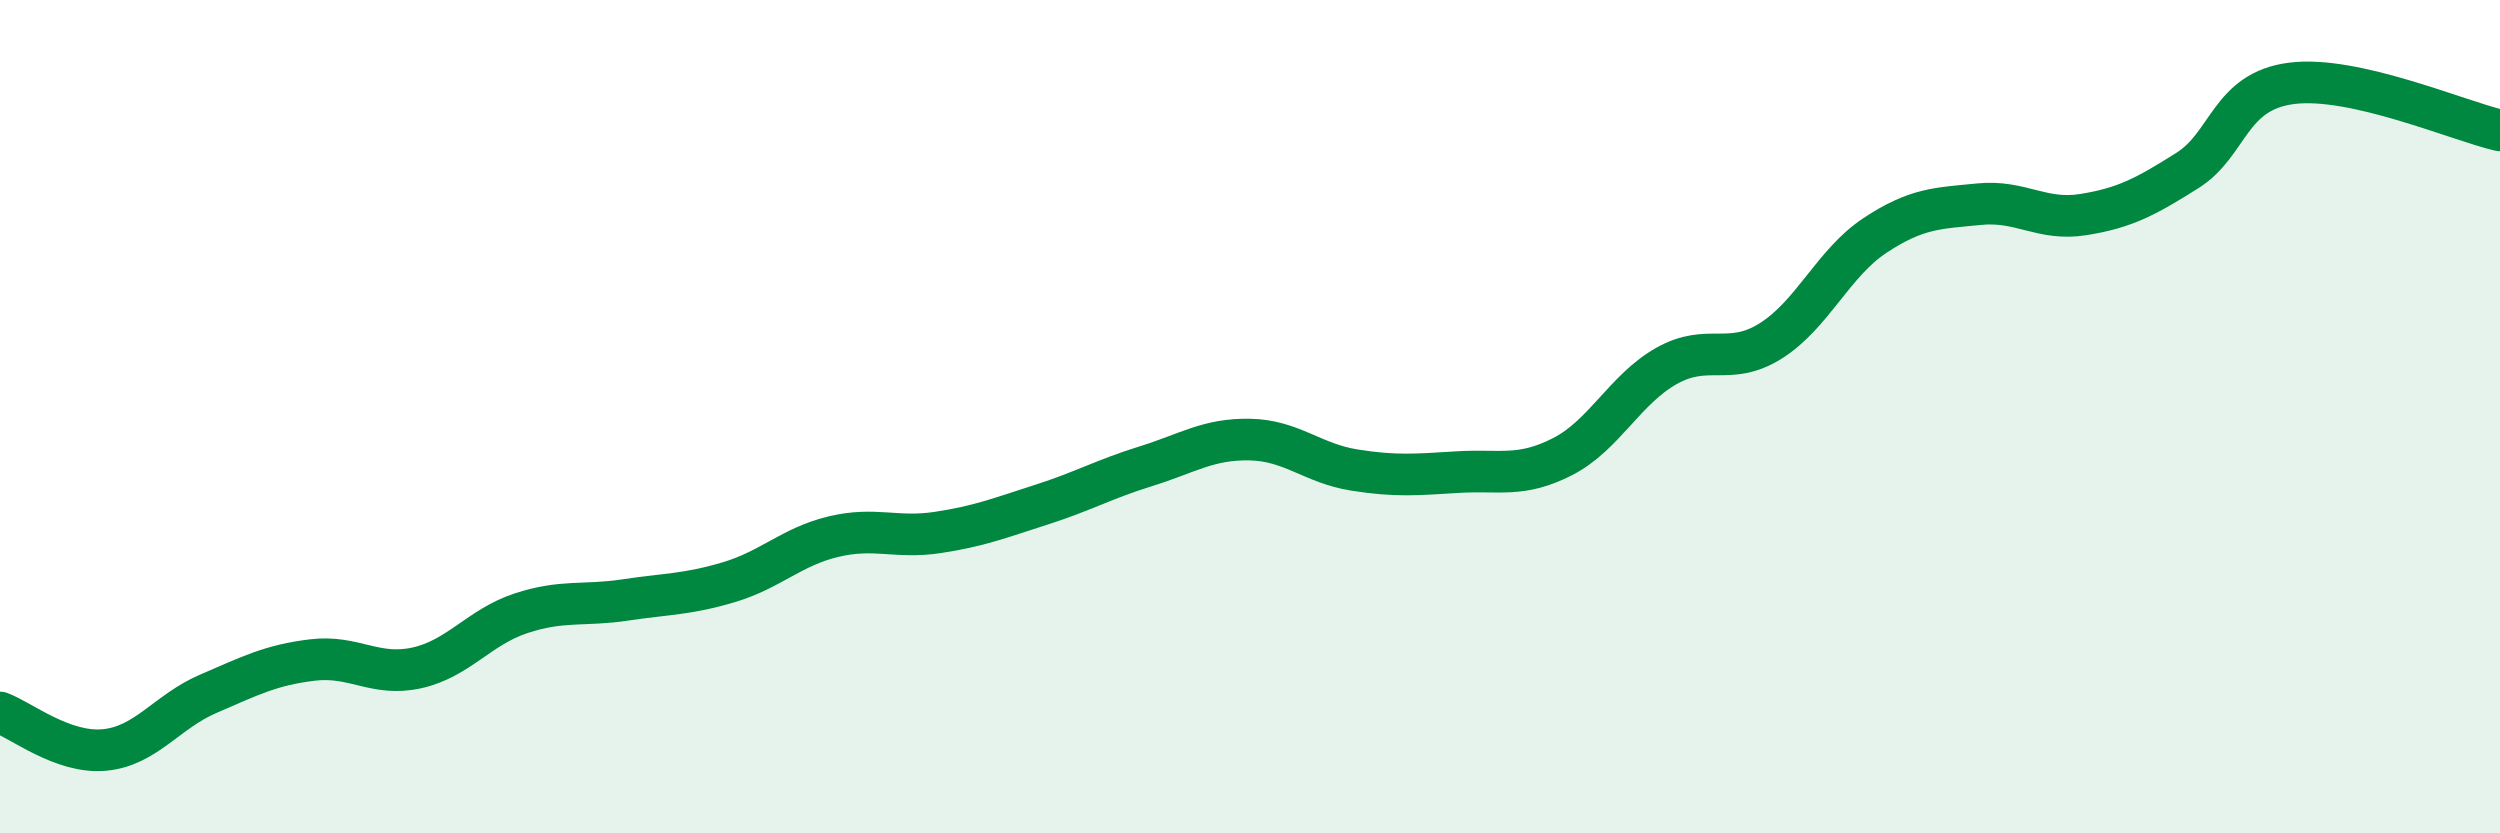
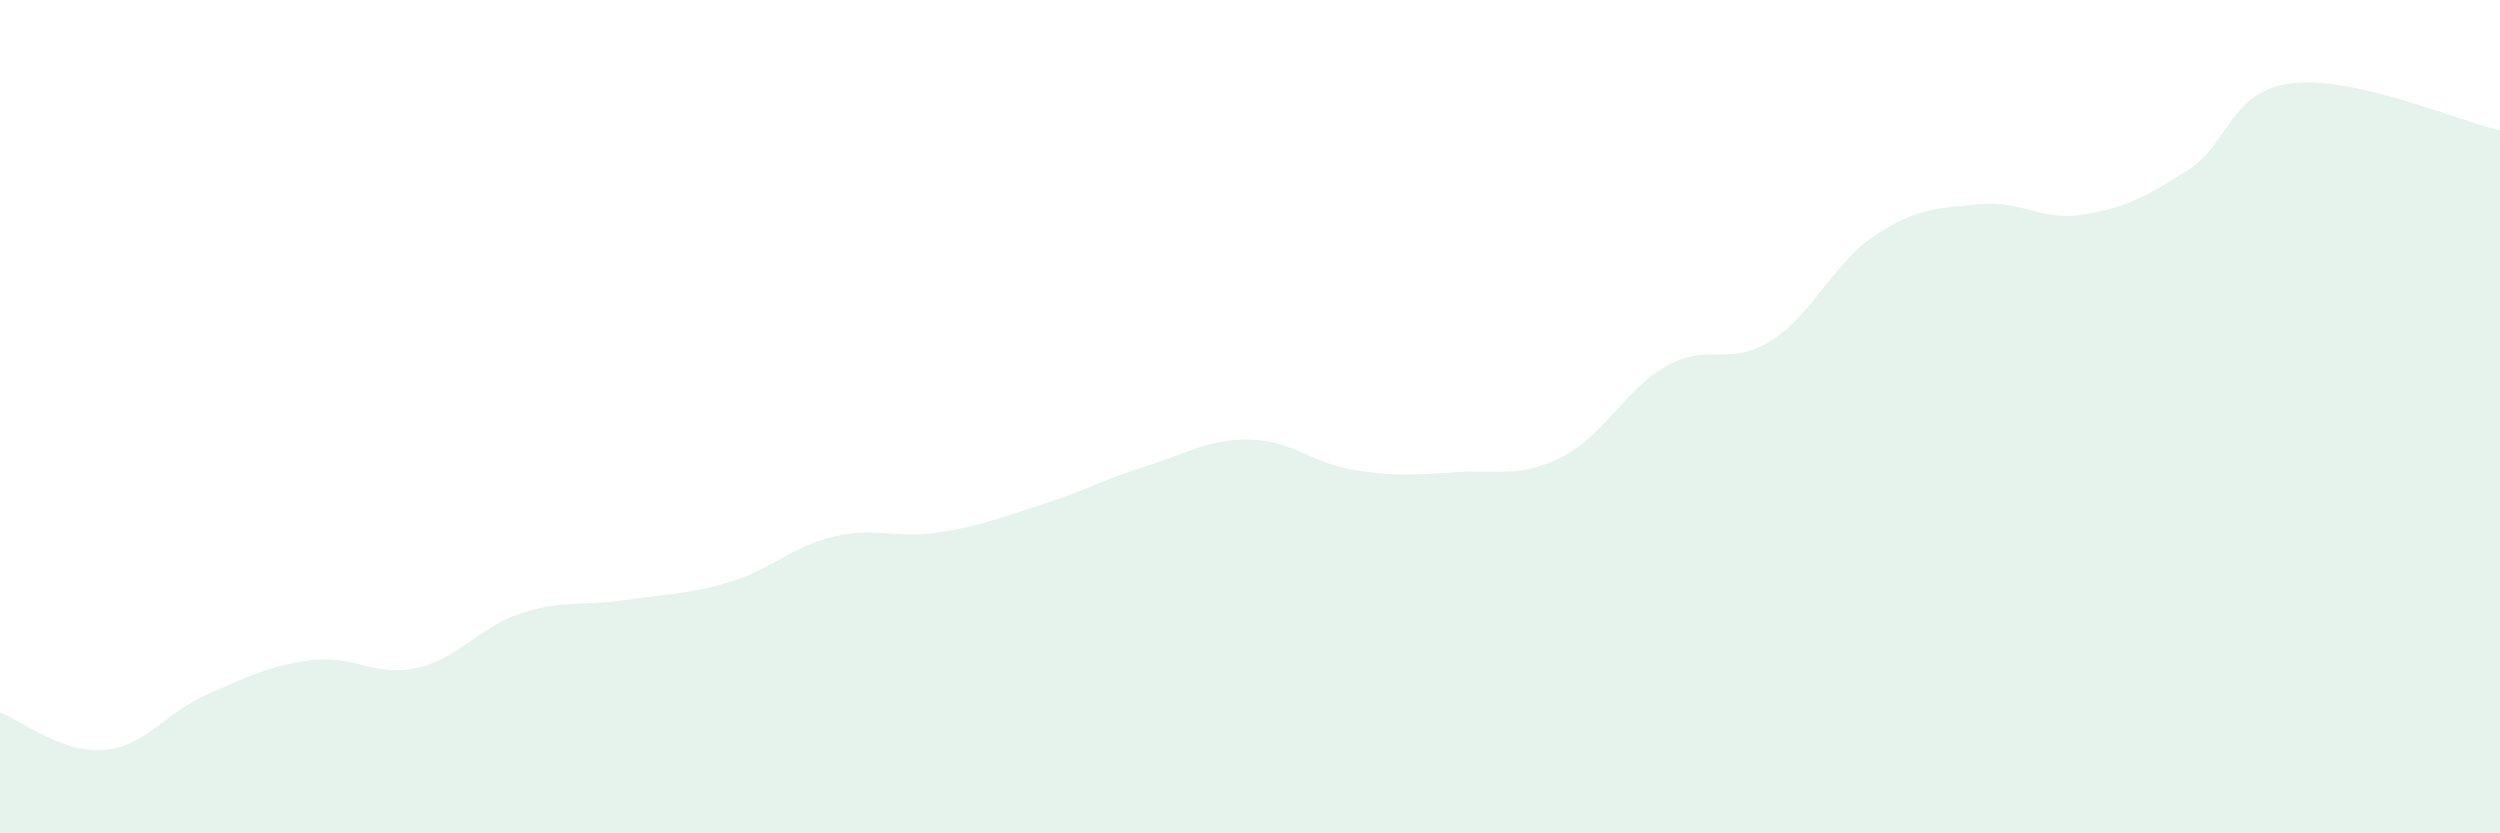
<svg xmlns="http://www.w3.org/2000/svg" width="60" height="20" viewBox="0 0 60 20">
  <path d="M 0,17.1 C 0.5,17.28 1.5,18.09 2.5,18 C 3.5,17.91 4,17.08 5,16.65 C 6,16.22 6.5,15.96 7.5,15.84 C 8.5,15.72 9,16.25 10,16.03 C 11,15.81 11.5,15.05 12.5,14.72 C 13.5,14.39 14,14.55 15,14.4 C 16,14.25 16.5,14.27 17.5,13.97 C 18.5,13.67 19,13.12 20,12.88 C 21,12.64 21.5,12.93 22.5,12.78 C 23.5,12.63 24,12.43 25,12.11 C 26,11.79 26.5,11.5 27.5,11.19 C 28.5,10.88 29,10.53 30,10.55 C 31,10.57 31.5,11.12 32.5,11.28 C 33.5,11.44 34,11.39 35,11.33 C 36,11.27 36.5,11.47 37.5,10.96 C 38.5,10.45 39,9.34 40,8.78 C 41,8.22 41.5,8.81 42.5,8.18 C 43.5,7.55 44,6.31 45,5.65 C 46,4.99 46.5,5 47.5,4.9 C 48.5,4.8 49,5.31 50,5.15 C 51,4.99 51.5,4.72 52.5,4.09 C 53.5,3.46 53.5,2.19 55,2 C 56.5,1.81 59,2.9 60,3.13L60 20L0 20Z" fill="#008740" opacity="0.1" stroke-linecap="round" stroke-linejoin="round" />
-   <path d="M 0,17.1 C 0.5,17.28 1.5,18.09 2.5,18 C 3.5,17.91 4,17.08 5,16.65 C 6,16.22 6.5,15.96 7.5,15.84 C 8.5,15.72 9,16.25 10,16.03 C 11,15.81 11.5,15.05 12.5,14.72 C 13.5,14.39 14,14.55 15,14.4 C 16,14.25 16.5,14.27 17.5,13.97 C 18.5,13.67 19,13.12 20,12.88 C 21,12.64 21.5,12.93 22.5,12.78 C 23.5,12.63 24,12.43 25,12.11 C 26,11.79 26.5,11.5 27.5,11.19 C 28.5,10.88 29,10.53 30,10.55 C 31,10.57 31.5,11.12 32.5,11.28 C 33.5,11.44 34,11.39 35,11.33 C 36,11.27 36.5,11.47 37.5,10.96 C 38.5,10.45 39,9.34 40,8.78 C 41,8.22 41.5,8.81 42.5,8.18 C 43.5,7.55 44,6.31 45,5.65 C 46,4.99 46.5,5 47.5,4.9 C 48.5,4.8 49,5.31 50,5.15 C 51,4.99 51.5,4.72 52.5,4.09 C 53.5,3.46 53.5,2.19 55,2 C 56.5,1.81 59,2.9 60,3.13" stroke="#008740" stroke-width="1" fill="none" stroke-linecap="round" stroke-linejoin="round" />
</svg>